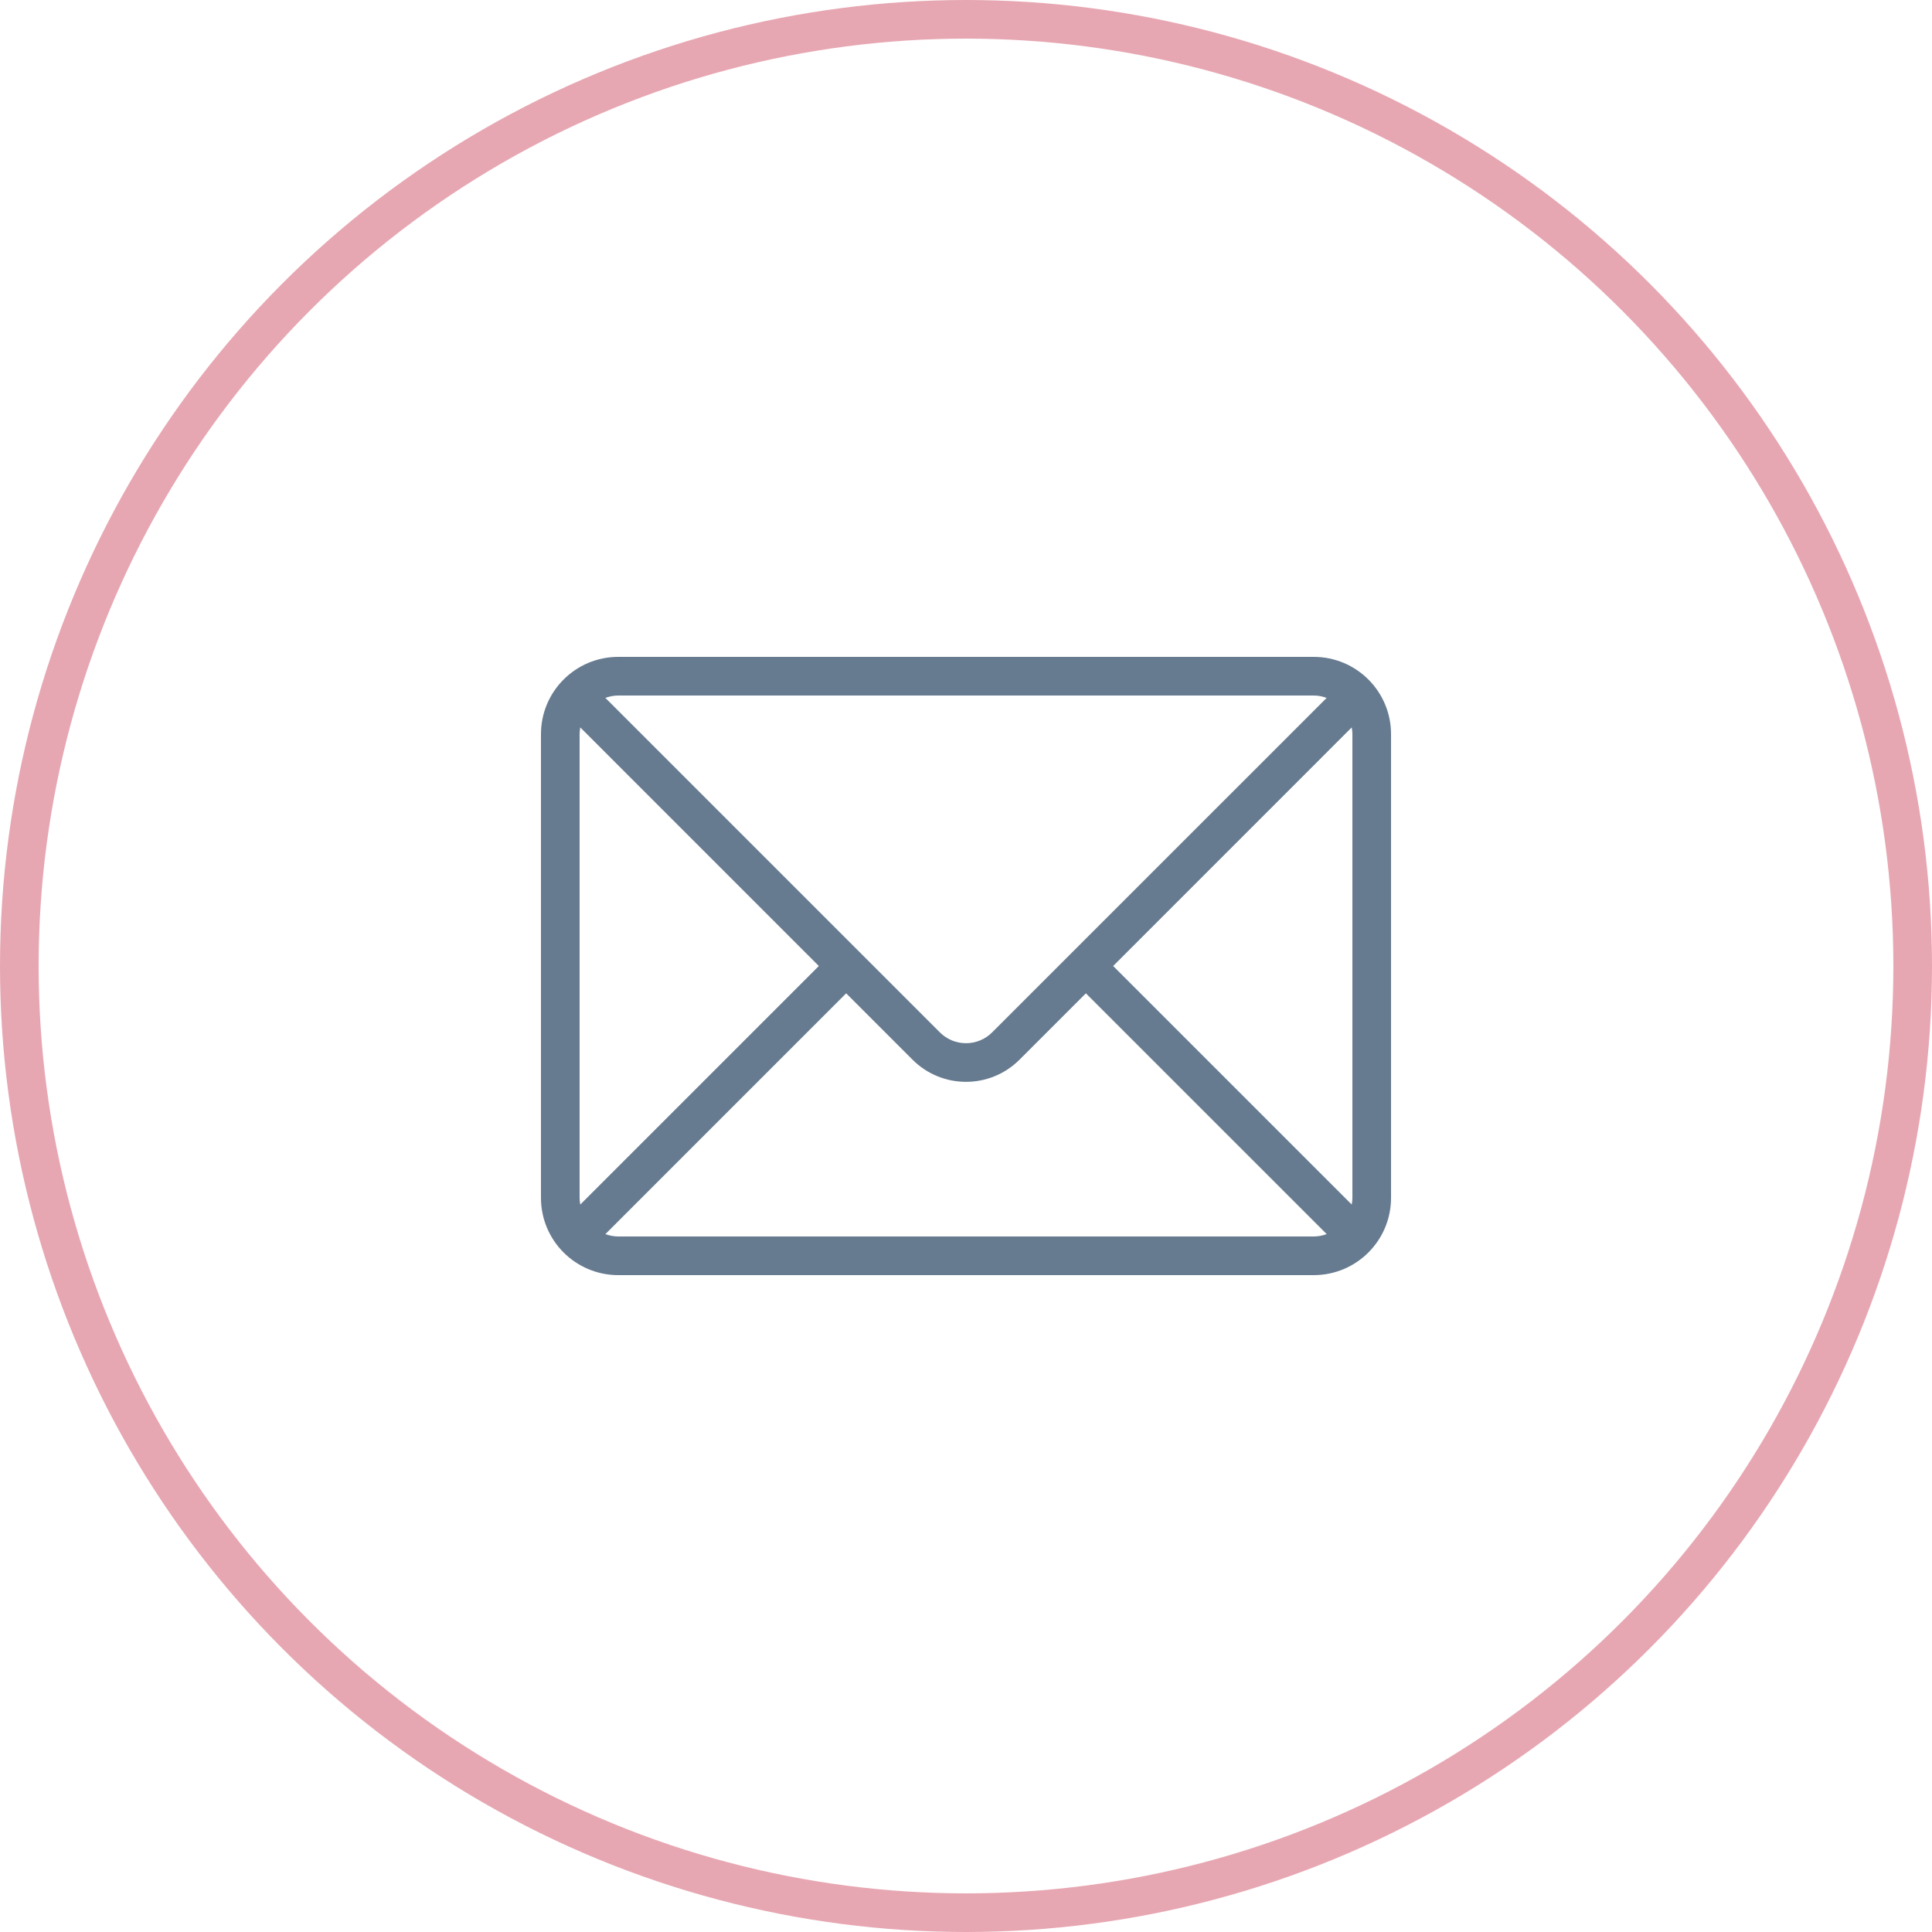
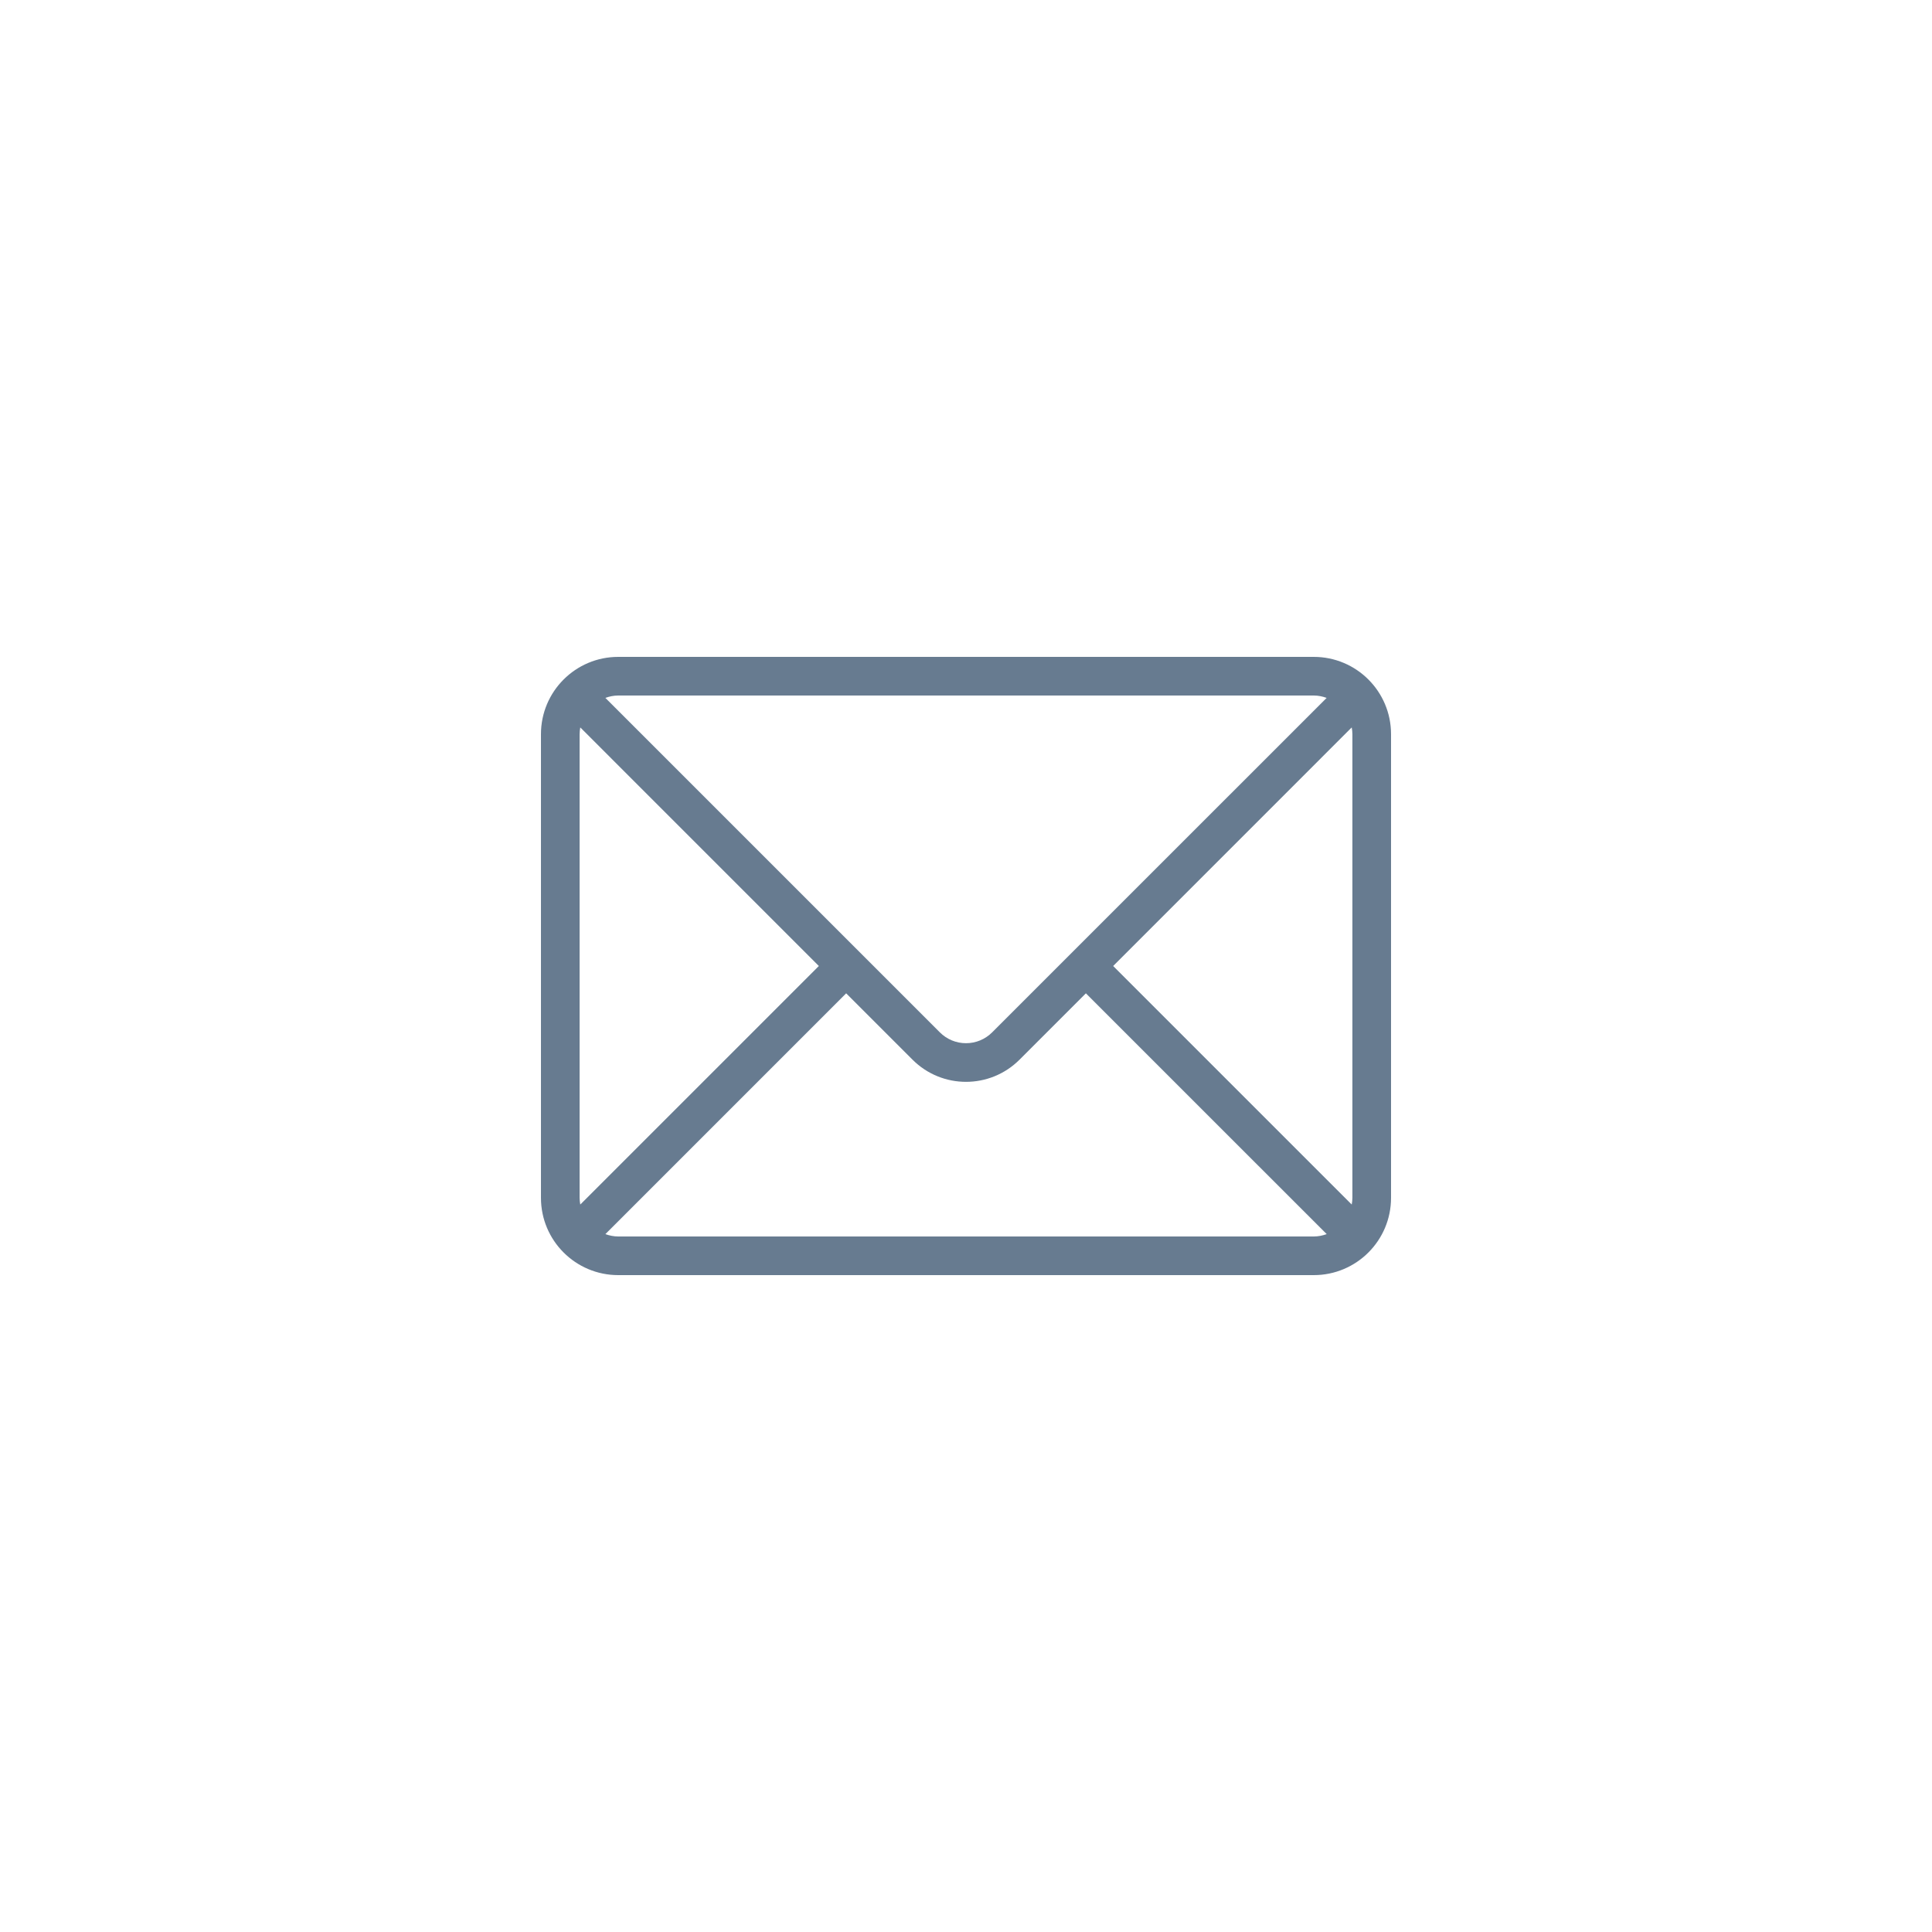
<svg xmlns="http://www.w3.org/2000/svg" version="1.1" id="Layer_1" x="0px" y="0px" width="100px" height="100px" viewBox="0 0 100 100" enable-background="new 0 0 100 100" xml:space="preserve">
  <path fill-rule="evenodd" clip-rule="evenodd" fill="#677B90" d="M68,34H32c-2.209,0-4,1.791-4,4v24c0,2.209,1.791,4,4,4h36  c2.209,0,4-1.791,4-4V38C72,35.791,70.209,34,68,34z M32,36h36c0.235,0,0.457,0.047,0.667,0.123l-17.312,17.31  c-0.362,0.362-0.844,0.563-1.355,0.563s-0.993-0.201-1.355-0.563l-17.311-17.31C31.543,36.047,31.766,36,32,36z M30,62V38  c0-0.119,0.016-0.234,0.035-0.349L42.383,50L30.035,62.347C30.016,62.234,30,62.119,30,62z M68,64H32  c-0.234,0-0.457-0.048-0.666-0.122l12.463-12.464l3.434,3.434c0.766,0.766,1.768,1.148,2.77,1.148c1.003,0,2.005-0.383,2.77-1.148  l3.434-3.434l12.465,12.464C68.457,63.952,68.235,64,68,64z M70,62c0,0.119-0.016,0.234-0.035,0.347L57.617,50l12.348-12.349  C69.984,37.766,70,37.881,70,38V62z" />
-   <circle fill-rule="evenodd" clip-rule="evenodd" fill="none" stroke="#E7A7B2" stroke-width="2" stroke-miterlimit="10" cx="50" cy="50" r="49" />
</svg>